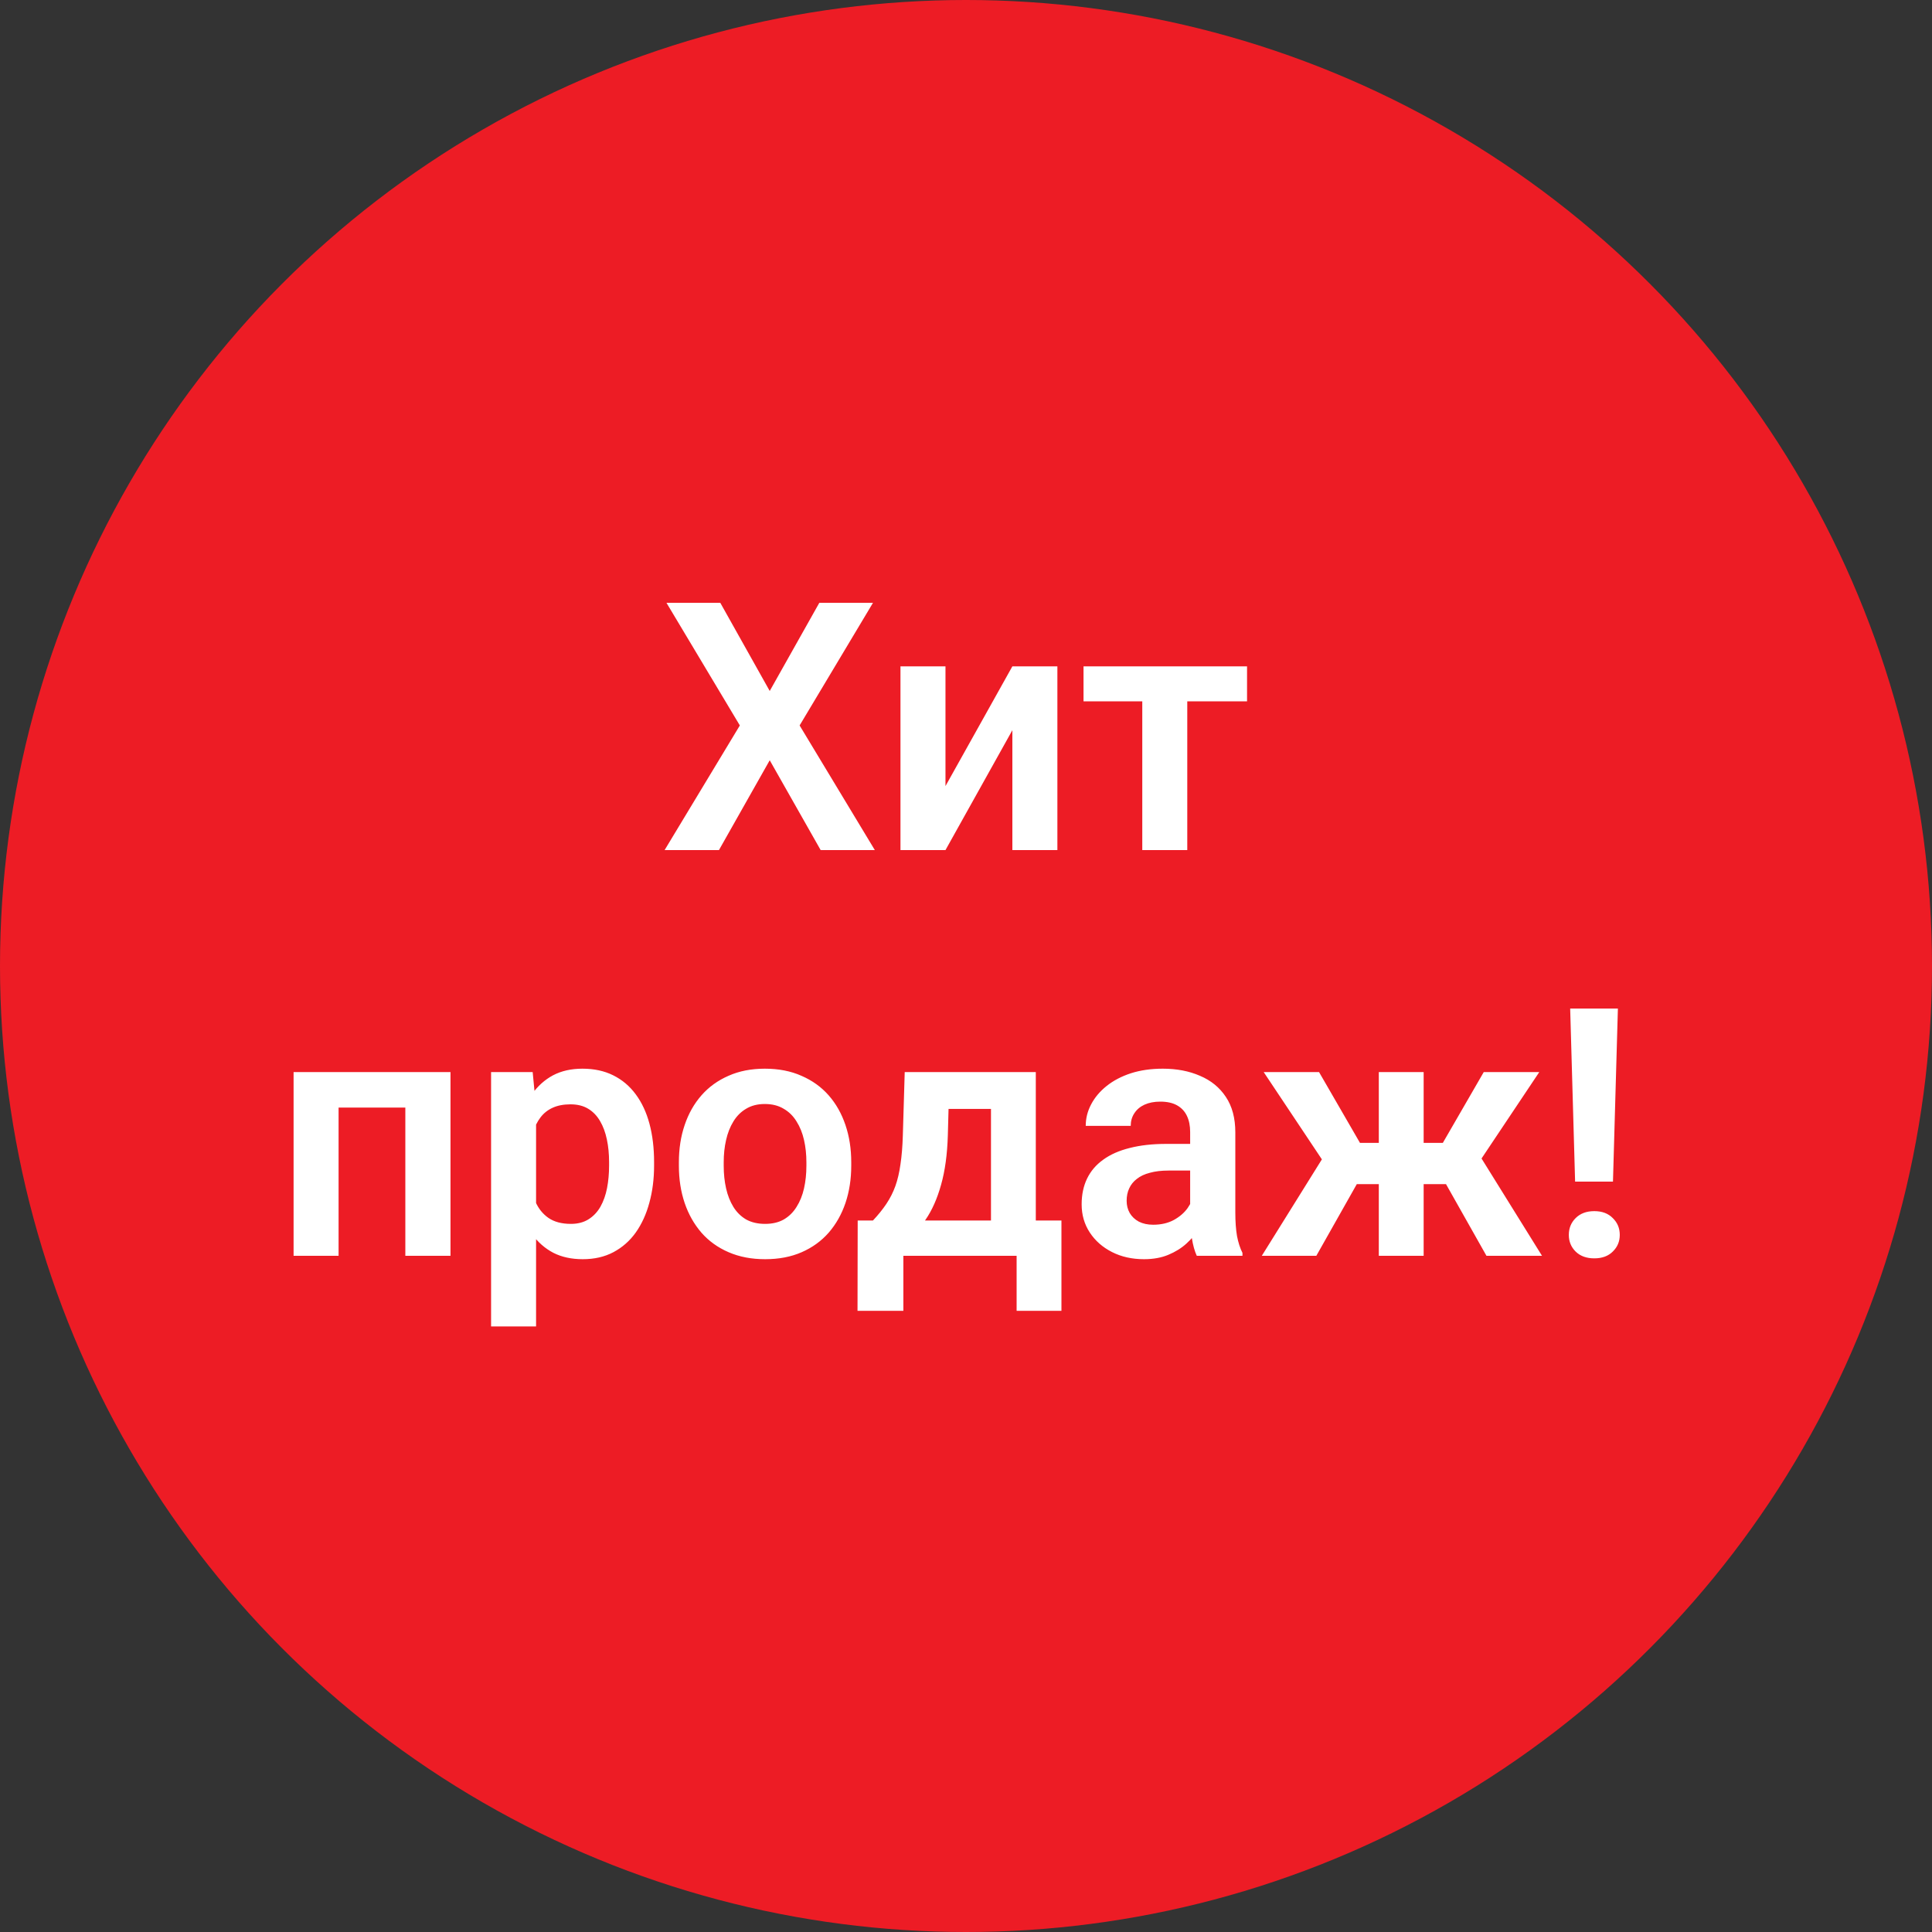
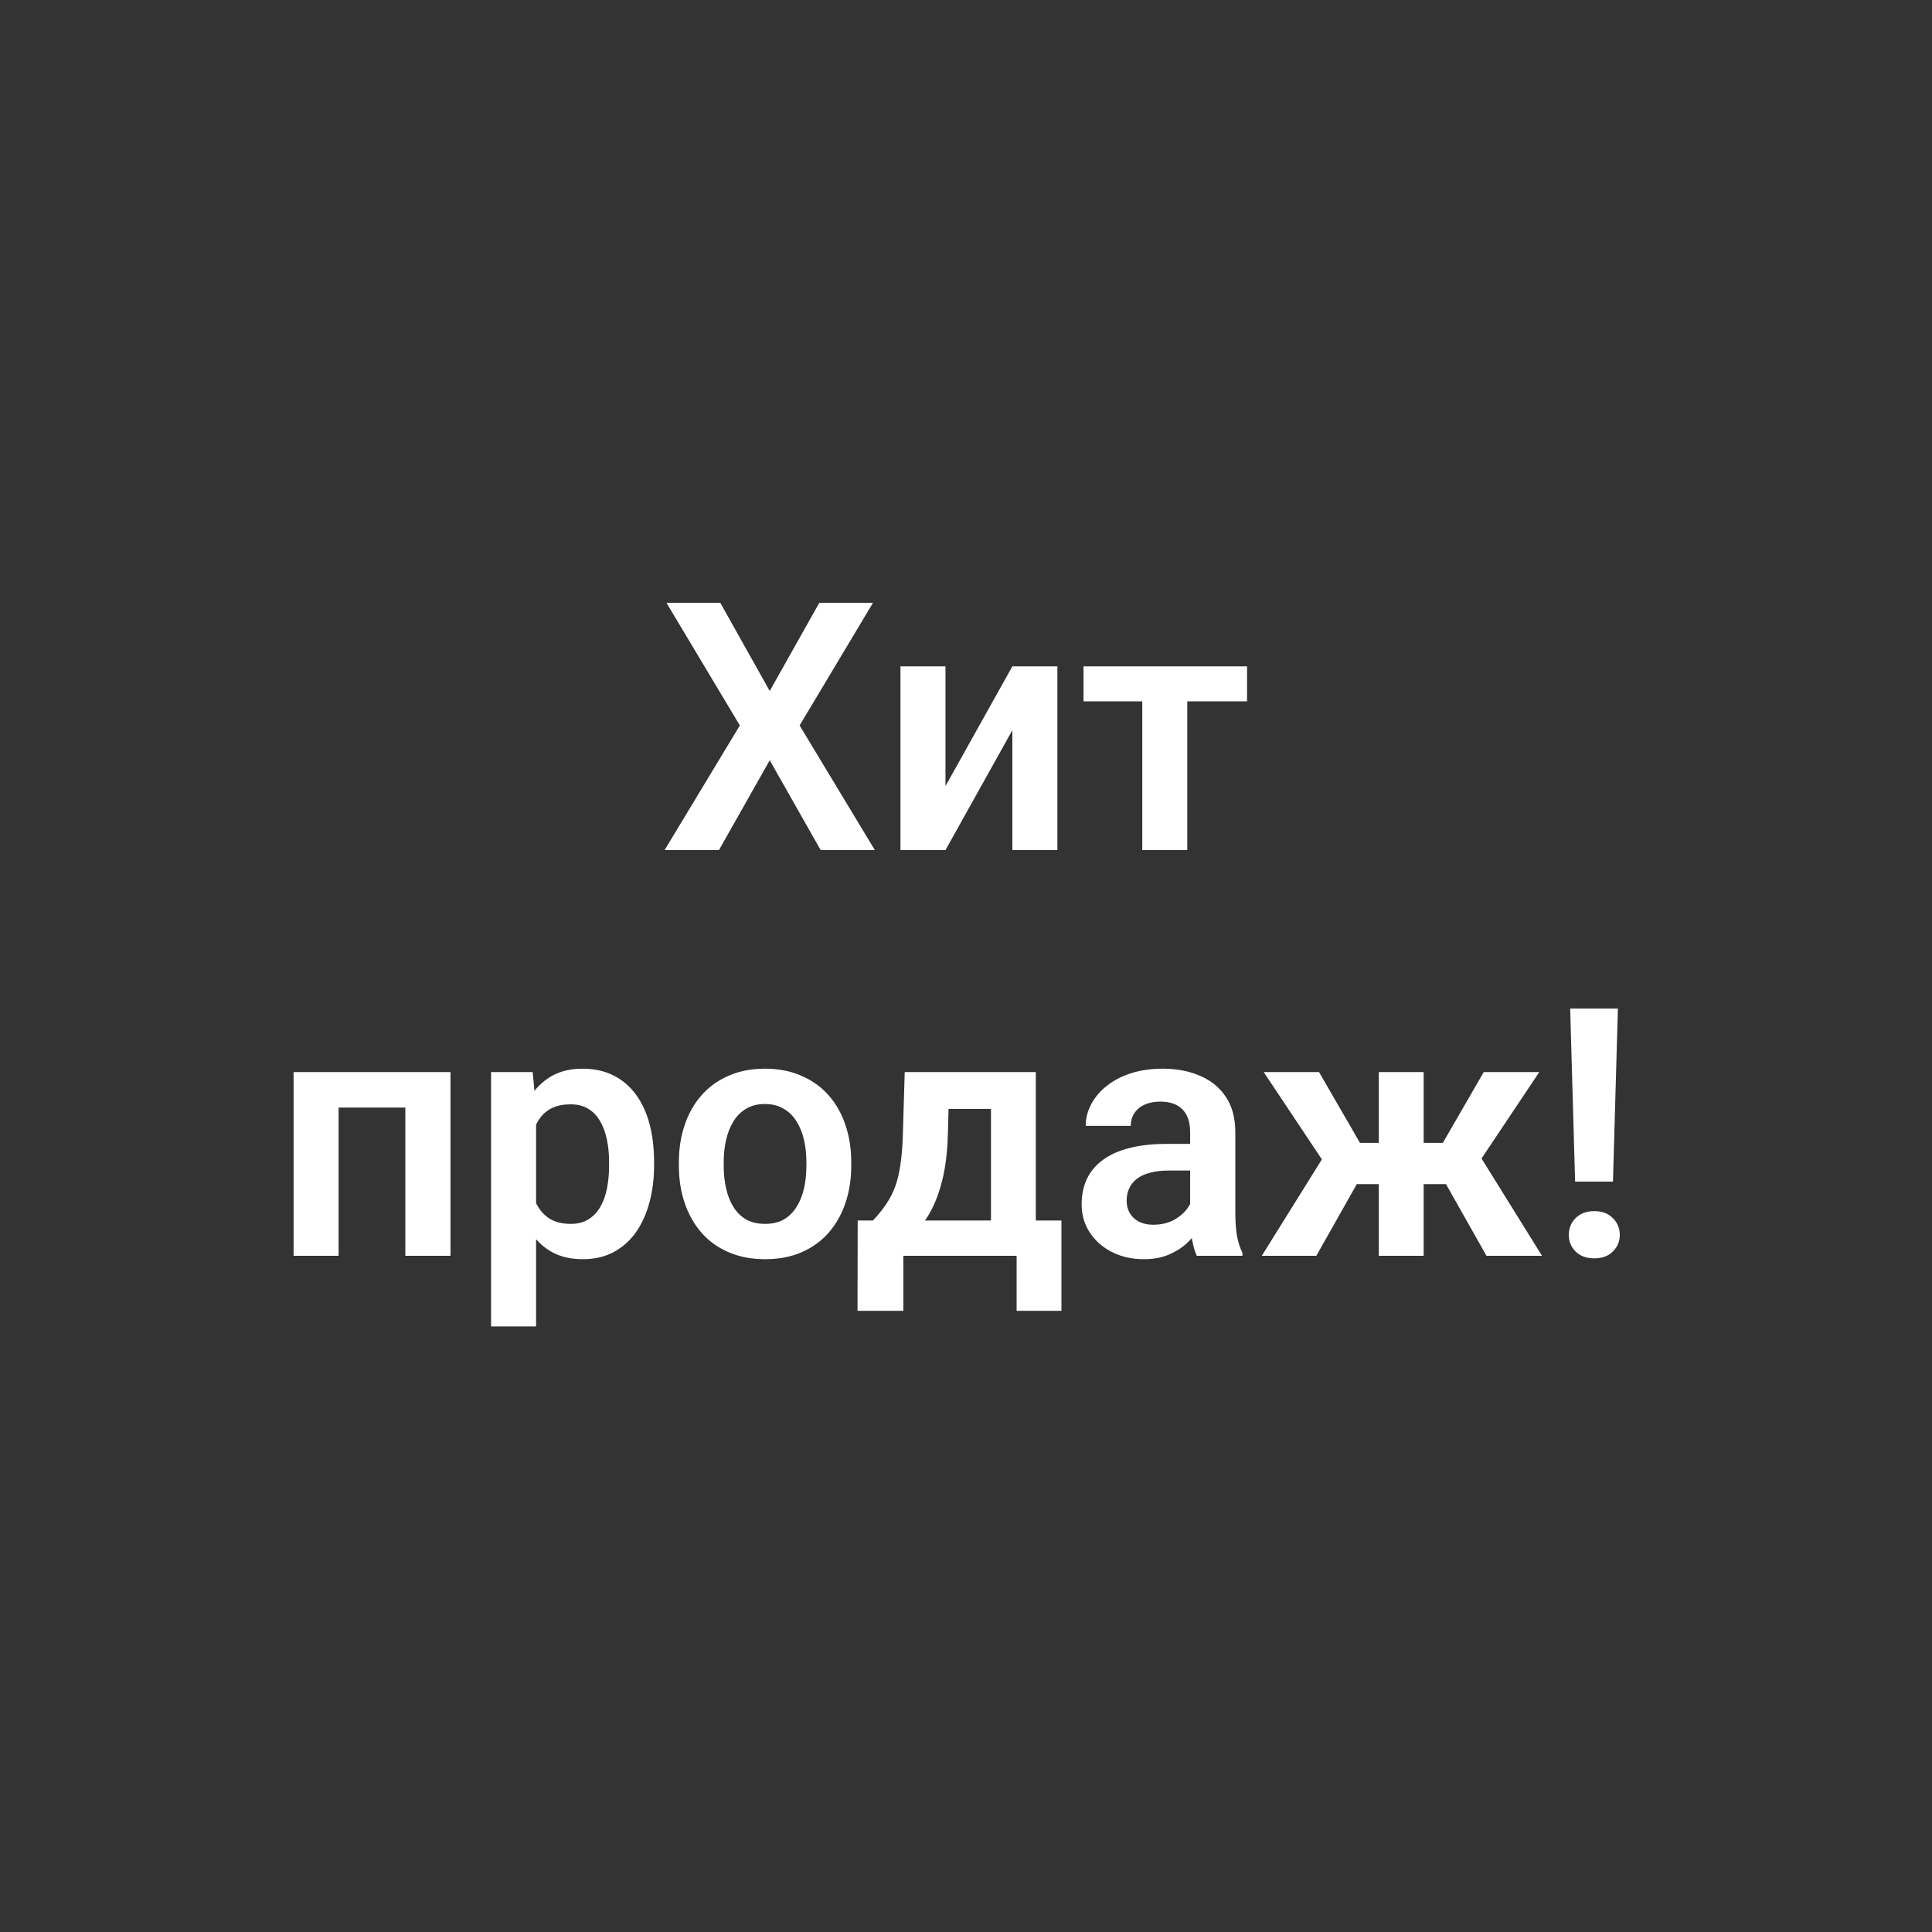
<svg xmlns="http://www.w3.org/2000/svg" width="100" height="100" viewBox="0 0 100 100" fill="none">
  <rect x="0" y="0" width="100" height="100" fill="#333333" stroke="none" />
-   <circle cx="50" cy="50" r="50" fill="#ED1C25" />
  <path d="M37.283 31.203L39.841 35.765L42.407 31.203H45.185L41.388 37.549L45.281 44H42.477L39.841 39.351L37.213 44H34.4L38.294 37.549L34.497 31.203H37.283ZM48.938 40.687L52.4 34.49H54.73V44H52.4V37.795L48.938 44H46.608V34.49H48.938V40.687ZM61.453 34.49V44H59.124V34.49H61.453ZM64.547 34.49V36.301H56.083V34.49H64.547ZM21.56 55.49V57.327H16.91V55.49H21.56ZM17.525 55.49V65H15.196V55.49H17.525ZM23.317 55.49V65H20.98V55.49H23.317ZM27.747 57.318V68.656H25.418V55.49H27.571L27.747 57.318ZM33.855 60.148V60.333C33.855 61.024 33.773 61.666 33.609 62.258C33.451 62.844 33.217 63.356 32.906 63.796C32.596 64.23 32.209 64.569 31.746 64.815C31.289 65.056 30.762 65.176 30.164 65.176C29.578 65.176 29.068 65.064 28.635 64.842C28.201 64.613 27.835 64.291 27.536 63.875C27.237 63.459 26.997 62.976 26.815 62.425C26.64 61.868 26.508 61.262 26.42 60.605V60.017C26.508 59.319 26.64 58.687 26.815 58.118C26.997 57.544 27.237 57.049 27.536 56.633C27.835 56.211 28.198 55.886 28.626 55.657C29.06 55.429 29.566 55.315 30.146 55.315C30.75 55.315 31.28 55.429 31.737 55.657C32.2 55.886 32.59 56.214 32.906 56.642C33.223 57.069 33.46 57.579 33.618 58.171C33.776 58.763 33.855 59.422 33.855 60.148ZM31.526 60.333V60.148C31.526 59.727 31.488 59.337 31.412 58.98C31.336 58.616 31.219 58.3 31.061 58.03C30.902 57.755 30.697 57.541 30.445 57.389C30.193 57.236 29.889 57.16 29.531 57.16C29.174 57.16 28.866 57.219 28.608 57.336C28.351 57.453 28.14 57.62 27.976 57.837C27.811 58.054 27.683 58.312 27.589 58.61C27.501 58.903 27.442 59.228 27.413 59.586V61.045C27.466 61.478 27.568 61.868 27.721 62.214C27.873 62.56 28.096 62.835 28.389 63.04C28.688 63.245 29.074 63.348 29.549 63.348C29.906 63.348 30.211 63.269 30.463 63.11C30.715 62.952 30.92 62.735 31.078 62.46C31.236 62.179 31.351 61.856 31.421 61.493C31.491 61.13 31.526 60.743 31.526 60.333ZM35.139 60.342V60.157C35.139 59.46 35.238 58.818 35.438 58.232C35.637 57.641 35.927 57.128 36.308 56.694C36.688 56.261 37.154 55.924 37.705 55.684C38.256 55.438 38.883 55.315 39.586 55.315C40.301 55.315 40.934 55.438 41.484 55.684C42.041 55.924 42.51 56.261 42.891 56.694C43.272 57.128 43.562 57.641 43.761 58.232C43.96 58.818 44.06 59.46 44.06 60.157V60.342C44.06 61.033 43.96 61.675 43.761 62.267C43.562 62.852 43.272 63.365 42.891 63.805C42.51 64.238 42.044 64.575 41.493 64.815C40.942 65.056 40.312 65.176 39.603 65.176C38.9 65.176 38.27 65.056 37.714 64.815C37.157 64.575 36.688 64.238 36.308 63.805C35.927 63.365 35.637 62.852 35.438 62.267C35.238 61.675 35.139 61.033 35.139 60.342ZM37.459 60.157V60.342C37.459 60.758 37.5 61.148 37.582 61.511C37.664 61.874 37.79 62.193 37.96 62.469C38.13 62.744 38.35 62.961 38.619 63.119C38.895 63.272 39.223 63.348 39.603 63.348C39.978 63.348 40.301 63.272 40.57 63.119C40.84 62.961 41.06 62.744 41.23 62.469C41.405 62.193 41.534 61.874 41.616 61.511C41.698 61.148 41.739 60.758 41.739 60.342V60.157C41.739 59.747 41.698 59.363 41.616 59.006C41.534 58.643 41.405 58.323 41.23 58.048C41.06 57.767 40.837 57.547 40.562 57.389C40.292 57.225 39.967 57.143 39.586 57.143C39.211 57.143 38.889 57.225 38.619 57.389C38.35 57.547 38.13 57.767 37.96 58.048C37.79 58.323 37.664 58.643 37.582 59.006C37.5 59.363 37.459 59.747 37.459 60.157ZM46.828 55.49H49.148L49.06 58.76C49.031 59.75 48.914 60.605 48.709 61.326C48.51 62.041 48.243 62.642 47.909 63.128C47.581 63.614 47.206 64.007 46.784 64.306C46.368 64.605 45.932 64.836 45.475 65H44.921L44.912 63.19L45.185 63.172C45.46 62.879 45.691 62.592 45.879 62.31C46.072 62.023 46.227 61.716 46.345 61.388C46.462 61.06 46.55 60.685 46.608 60.263C46.673 59.835 46.714 59.334 46.731 58.76L46.828 55.49ZM47.452 55.49H53.613V65H51.293V57.398H47.452V55.49ZM44.394 63.172H54.94V67.848H52.62V65H46.758V67.848H44.385L44.394 63.172ZM61.602 62.978V58.593C61.602 58.27 61.547 57.992 61.435 57.758C61.324 57.523 61.154 57.342 60.926 57.213C60.697 57.084 60.407 57.02 60.056 57.02C59.745 57.02 59.473 57.072 59.238 57.178C59.01 57.283 58.834 57.433 58.711 57.626C58.588 57.813 58.526 58.03 58.526 58.276H56.197C56.197 57.884 56.291 57.512 56.478 57.16C56.666 56.803 56.933 56.486 57.278 56.211C57.63 55.93 58.049 55.71 58.535 55.552C59.027 55.394 59.578 55.315 60.188 55.315C60.908 55.315 61.55 55.438 62.112 55.684C62.681 55.924 63.126 56.287 63.448 56.773C63.776 57.26 63.94 57.872 63.94 58.61V62.759C63.94 63.233 63.97 63.641 64.028 63.98C64.093 64.314 64.186 64.605 64.31 64.851V65H61.945C61.834 64.76 61.749 64.455 61.69 64.086C61.632 63.711 61.602 63.342 61.602 62.978ZM61.928 59.208L61.945 60.588H60.477C60.114 60.588 59.795 60.626 59.52 60.702C59.244 60.773 59.019 60.878 58.843 61.019C58.667 61.153 58.535 61.317 58.447 61.511C58.359 61.698 58.315 61.912 58.315 62.152C58.315 62.387 58.368 62.598 58.474 62.785C58.585 62.973 58.743 63.122 58.948 63.233C59.159 63.339 59.405 63.392 59.687 63.392C60.097 63.392 60.454 63.31 60.759 63.145C61.063 62.976 61.301 62.77 61.471 62.53C61.641 62.29 61.731 62.062 61.743 61.845L62.411 62.847C62.329 63.087 62.206 63.342 62.042 63.611C61.878 63.881 61.667 64.133 61.409 64.367C61.151 64.602 60.841 64.795 60.477 64.947C60.114 65.1 59.692 65.176 59.212 65.176C58.597 65.176 58.046 65.053 57.56 64.807C57.073 64.561 56.69 64.224 56.408 63.796C56.127 63.368 55.986 62.882 55.986 62.337C55.986 61.833 56.08 61.388 56.268 61.001C56.455 60.614 56.733 60.289 57.102 60.025C57.472 59.756 57.929 59.554 58.474 59.419C59.024 59.278 59.654 59.208 60.363 59.208H61.928ZM69.275 61.291L65.408 55.49H68.273L70.392 59.155H72.228L71.939 61.291H69.275ZM70.436 60.922L68.133 65H65.311L68.607 59.709L70.436 60.922ZM73.688 55.49V65H71.367V55.49H73.688ZM79.673 55.49L75.797 61.291H73.134L72.844 59.155H74.681L76.799 55.49H79.673ZM76.939 65L74.637 60.922L76.526 59.709L79.814 65H76.939ZM83.742 52.203L83.487 61.159H81.527L81.272 52.203H83.742ZM81.202 63.919C81.202 63.573 81.319 63.283 81.554 63.049C81.794 62.809 82.116 62.688 82.52 62.688C82.925 62.688 83.244 62.809 83.478 63.049C83.719 63.283 83.839 63.573 83.839 63.919C83.839 64.259 83.719 64.546 83.478 64.78C83.244 65.015 82.925 65.132 82.52 65.132C82.116 65.132 81.794 65.015 81.554 64.78C81.319 64.546 81.202 64.259 81.202 63.919Z" fill="white" />
</svg>